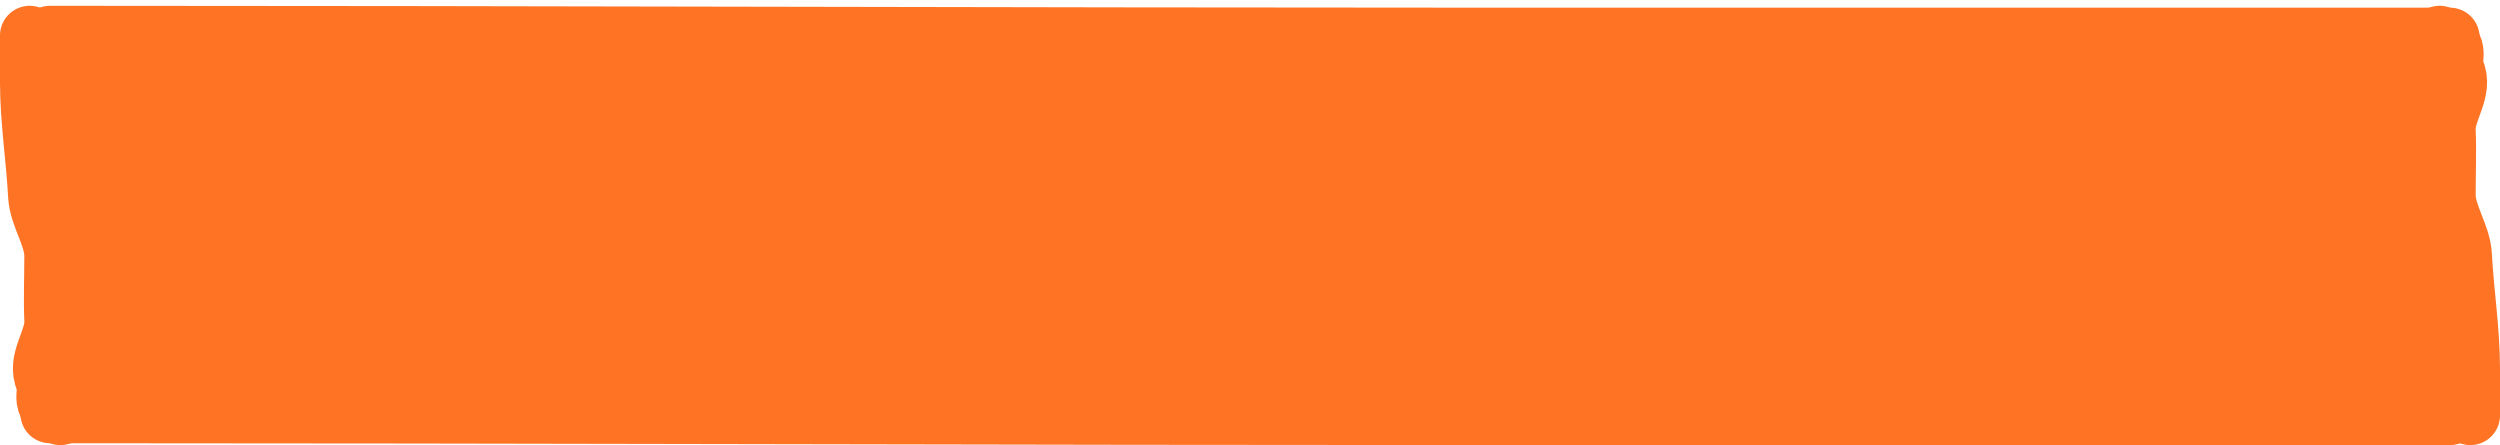
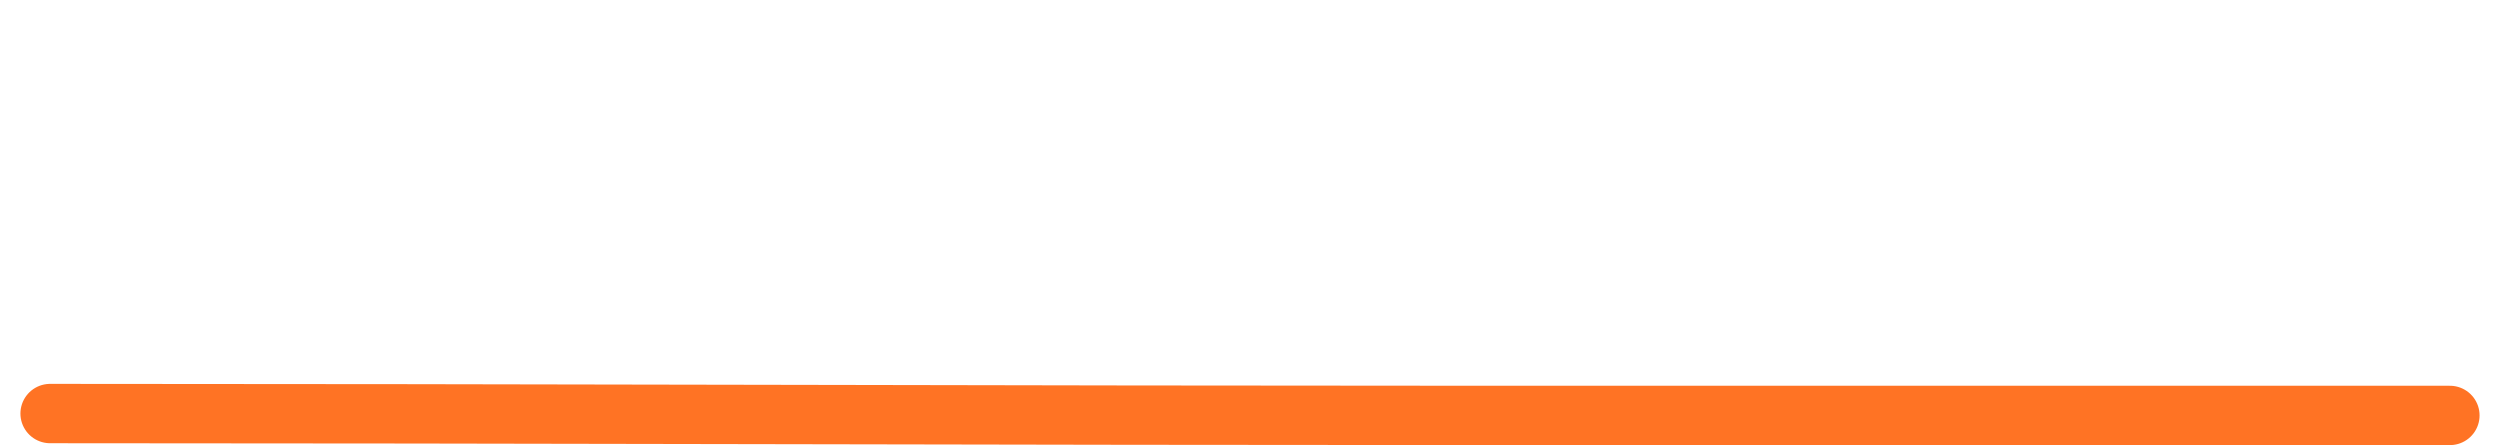
<svg xmlns="http://www.w3.org/2000/svg" width="337" height="60" viewBox="0 0 337 60" fill="none">
-   <path d="M4 4H333V55.74H6.686V28.83L4 18.04V4Z" fill="#FF7324" />
-   <path d="M6.753 4.78C70.993 4.78 136.427 5.035 200.701 5.035C243.883 5.035 287.064 5.035 330.246 5.035" stroke="#FF7324" stroke-width="8" stroke-linecap="round" />
  <path d="M6.753 55.746C70.993 55.746 136.427 56 200.701 56C243.883 56 287.064 56 330.246 56" stroke="#FF7324" stroke-width="8" stroke-linecap="round" />
-   <path d="M333 56C333 53.677 333 52.018 333 49.686C333 44.577 332.176 39.47 331.907 34.361C331.764 31.661 329.72 28.965 329.72 26.262C329.72 23.362 329.849 20.461 329.72 17.561C329.601 14.886 332.161 12.171 330.92 9.497C330.183 7.908 331.999 6.353 328.87 4.78" stroke="#FF7324" stroke-width="8" stroke-linecap="round" />
-   <path d="M4 4.78C4 7.103 4 8.762 4 11.094C4 16.203 4.824 21.31 5.093 26.419C5.236 29.119 7.28 31.815 7.28 34.518C7.28 37.418 7.151 40.318 7.28 43.219C7.399 45.894 4.839 48.608 6.08 51.282C6.817 52.871 5.001 54.426 8.13 56" stroke="#FF7324" stroke-width="8" stroke-linecap="round" />
</svg>